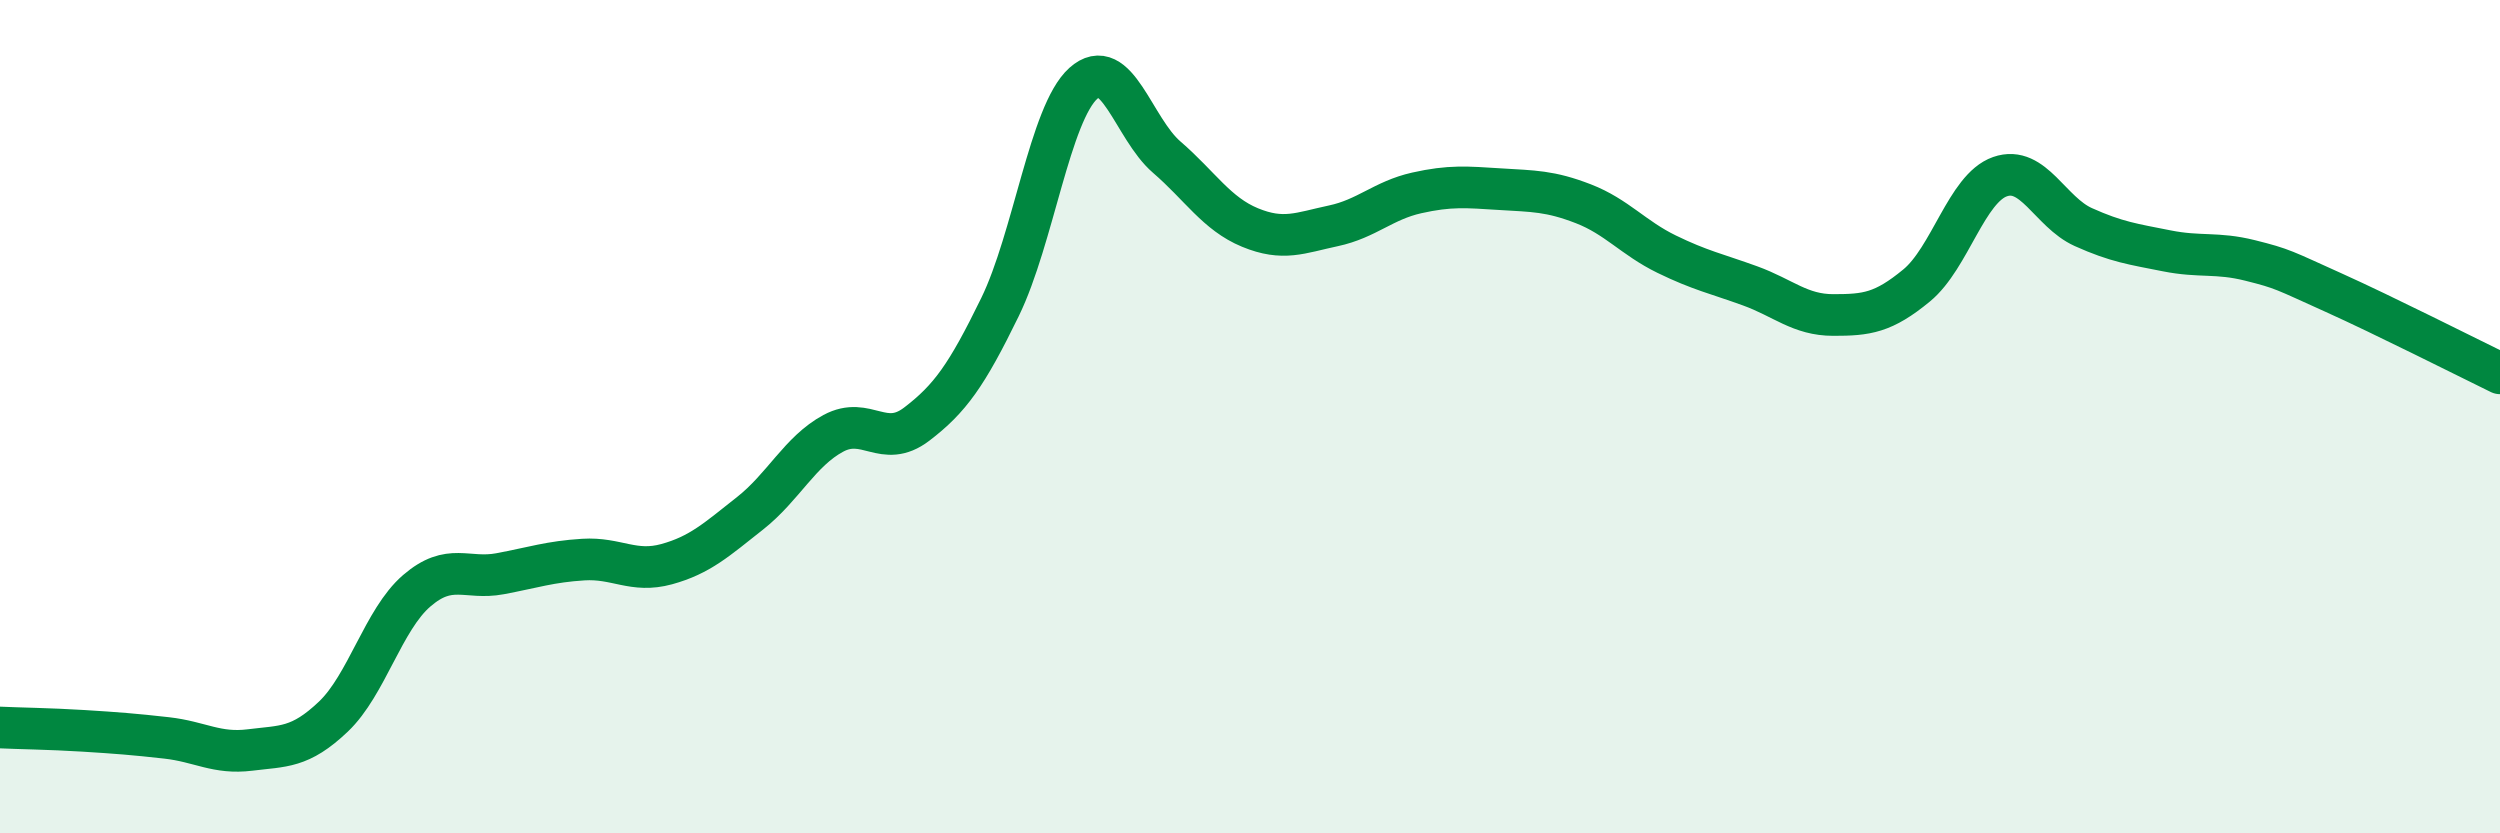
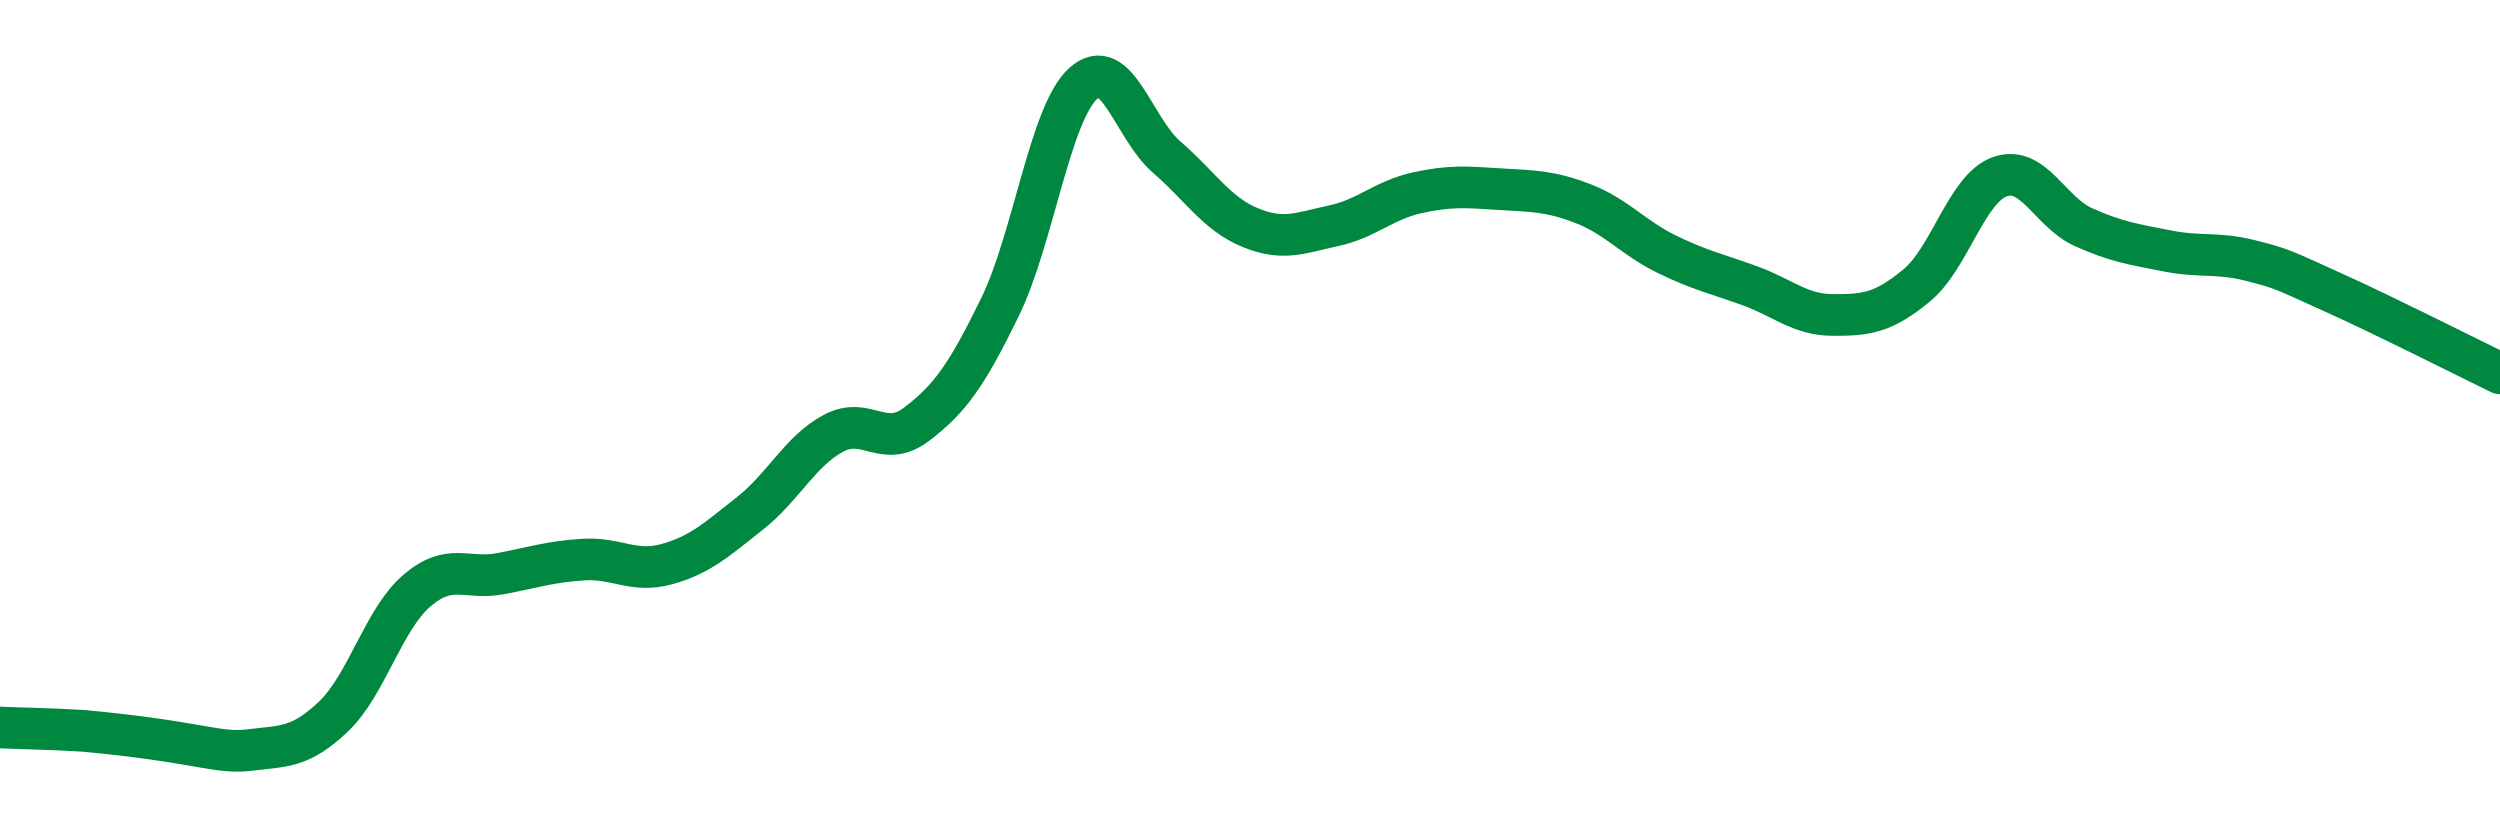
<svg xmlns="http://www.w3.org/2000/svg" width="60" height="20" viewBox="0 0 60 20">
-   <path d="M 0,17.46 C 0.4,17.48 1.2,17.49 2,17.54 C 2.8,17.59 3.2,17.62 4,17.71 C 4.8,17.8 5.2,18.1 6,18 C 6.8,17.9 7.2,17.96 8,17.2 C 8.8,16.44 9.2,14.87 10,14.18 C 10.8,13.49 11.2,13.92 12,13.77 C 12.8,13.62 13.2,13.48 14,13.43 C 14.8,13.38 15.2,13.76 16,13.54 C 16.8,13.32 17.2,12.95 18,12.32 C 18.8,11.69 19.2,10.83 20,10.4 C 20.8,9.97 21.2,10.79 22,10.18 C 22.8,9.57 23.2,9.01 24,7.37 C 24.8,5.73 25.2,2.72 26,2 C 26.8,1.28 27.2,3.08 28,3.77 C 28.8,4.46 29.2,5.13 30,5.46 C 30.8,5.79 31.2,5.59 32,5.42 C 32.8,5.25 33.2,4.81 34,4.63 C 34.8,4.45 35.2,4.49 36,4.54 C 36.8,4.59 37.2,4.58 38,4.89 C 38.8,5.2 39.2,5.71 40,6.1 C 40.8,6.49 41.2,6.57 42,6.86 C 42.8,7.15 43.2,7.56 44,7.56 C 44.8,7.56 45.2,7.51 46,6.85 C 46.8,6.19 47.2,4.52 48,4.24 C 48.8,3.96 49.2,5.09 50,5.45 C 50.8,5.81 51.2,5.86 52,6.02 C 52.8,6.18 53.2,6.05 54,6.25 C 54.8,6.45 54.8,6.48 56,7.02 C 57.2,7.56 59.2,8.57 60,8.96L60 20L0 20Z" fill="#008740" opacity="0.1" stroke-linecap="round" stroke-linejoin="round" />
-   <path d="M 0,17.46 C 0.4,17.48 1.2,17.49 2,17.54 C 2.8,17.59 3.2,17.62 4,17.71 C 4.8,17.8 5.2,18.1 6,18 C 6.8,17.9 7.2,17.96 8,17.2 C 8.8,16.44 9.2,14.87 10,14.18 C 10.8,13.49 11.2,13.92 12,13.77 C 12.8,13.62 13.2,13.48 14,13.43 C 14.8,13.38 15.2,13.76 16,13.54 C 16.8,13.32 17.2,12.95 18,12.32 C 18.8,11.69 19.2,10.83 20,10.4 C 20.8,9.97 21.2,10.79 22,10.18 C 22.8,9.57 23.2,9.01 24,7.37 C 24.8,5.73 25.2,2.72 26,2 C 26.8,1.28 27.2,3.08 28,3.77 C 28.8,4.46 29.2,5.13 30,5.46 C 30.8,5.79 31.2,5.59 32,5.42 C 32.8,5.25 33.2,4.81 34,4.63 C 34.8,4.45 35.2,4.49 36,4.54 C 36.8,4.59 37.2,4.58 38,4.89 C 38.8,5.2 39.2,5.71 40,6.1 C 40.8,6.49 41.2,6.57 42,6.86 C 42.8,7.15 43.2,7.56 44,7.56 C 44.8,7.56 45.2,7.51 46,6.85 C 46.8,6.19 47.2,4.52 48,4.24 C 48.8,3.96 49.2,5.09 50,5.45 C 50.8,5.81 51.2,5.86 52,6.02 C 52.8,6.18 53.2,6.05 54,6.25 C 54.8,6.45 54.8,6.48 56,7.02 C 57.2,7.56 59.2,8.57 60,8.96" stroke="#008740" stroke-width="1" fill="none" stroke-linecap="round" stroke-linejoin="round" />
+   <path d="M 0,17.46 C 0.4,17.48 1.2,17.49 2,17.54 C 4.8,17.8 5.2,18.1 6,18 C 6.8,17.9 7.2,17.96 8,17.2 C 8.8,16.44 9.2,14.87 10,14.18 C 10.8,13.49 11.2,13.92 12,13.77 C 12.8,13.62 13.2,13.48 14,13.43 C 14.8,13.38 15.2,13.76 16,13.54 C 16.8,13.32 17.2,12.95 18,12.32 C 18.8,11.69 19.2,10.83 20,10.4 C 20.8,9.97 21.2,10.79 22,10.18 C 22.8,9.57 23.2,9.01 24,7.37 C 24.8,5.73 25.2,2.72 26,2 C 26.8,1.28 27.2,3.08 28,3.77 C 28.8,4.46 29.2,5.13 30,5.46 C 30.8,5.79 31.2,5.59 32,5.42 C 32.8,5.25 33.2,4.81 34,4.63 C 34.8,4.45 35.2,4.49 36,4.54 C 36.8,4.59 37.2,4.58 38,4.89 C 38.8,5.2 39.2,5.71 40,6.1 C 40.8,6.49 41.2,6.57 42,6.86 C 42.8,7.15 43.2,7.56 44,7.56 C 44.8,7.56 45.2,7.51 46,6.85 C 46.8,6.19 47.2,4.52 48,4.24 C 48.8,3.96 49.2,5.09 50,5.45 C 50.8,5.81 51.2,5.86 52,6.02 C 52.8,6.18 53.2,6.05 54,6.25 C 54.8,6.45 54.8,6.48 56,7.02 C 57.2,7.56 59.2,8.57 60,8.96" stroke="#008740" stroke-width="1" fill="none" stroke-linecap="round" stroke-linejoin="round" />
</svg>